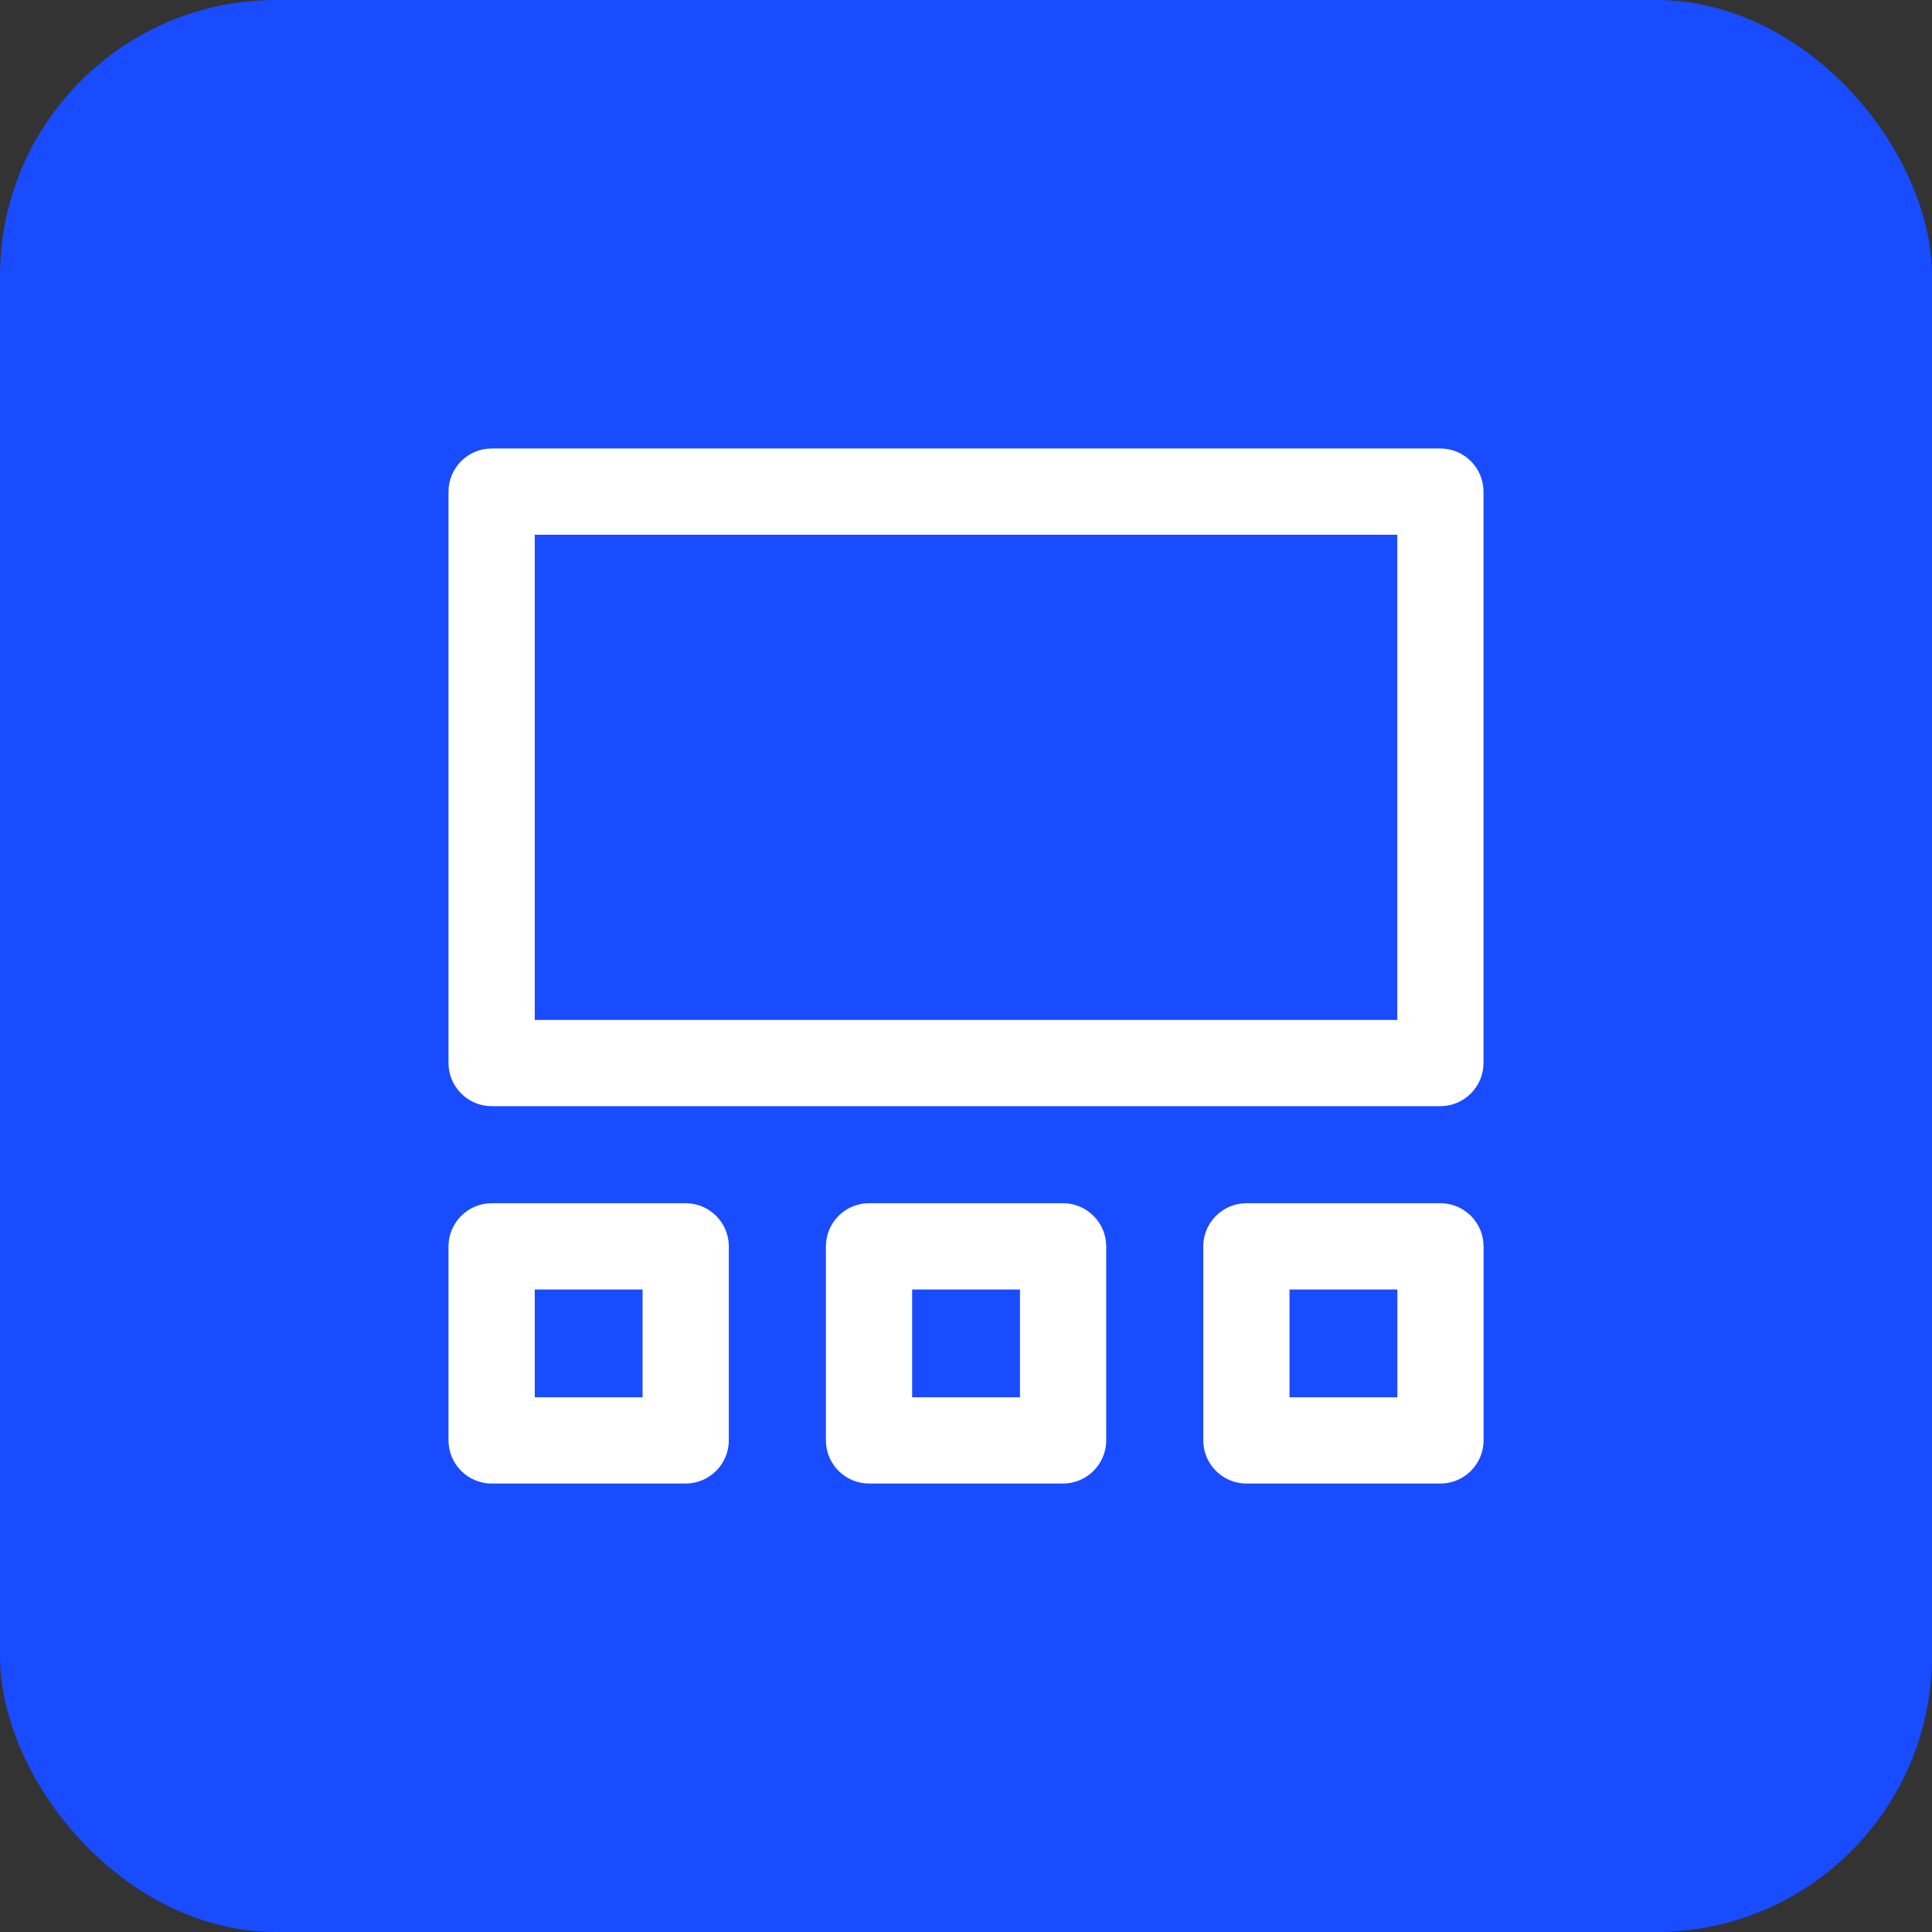
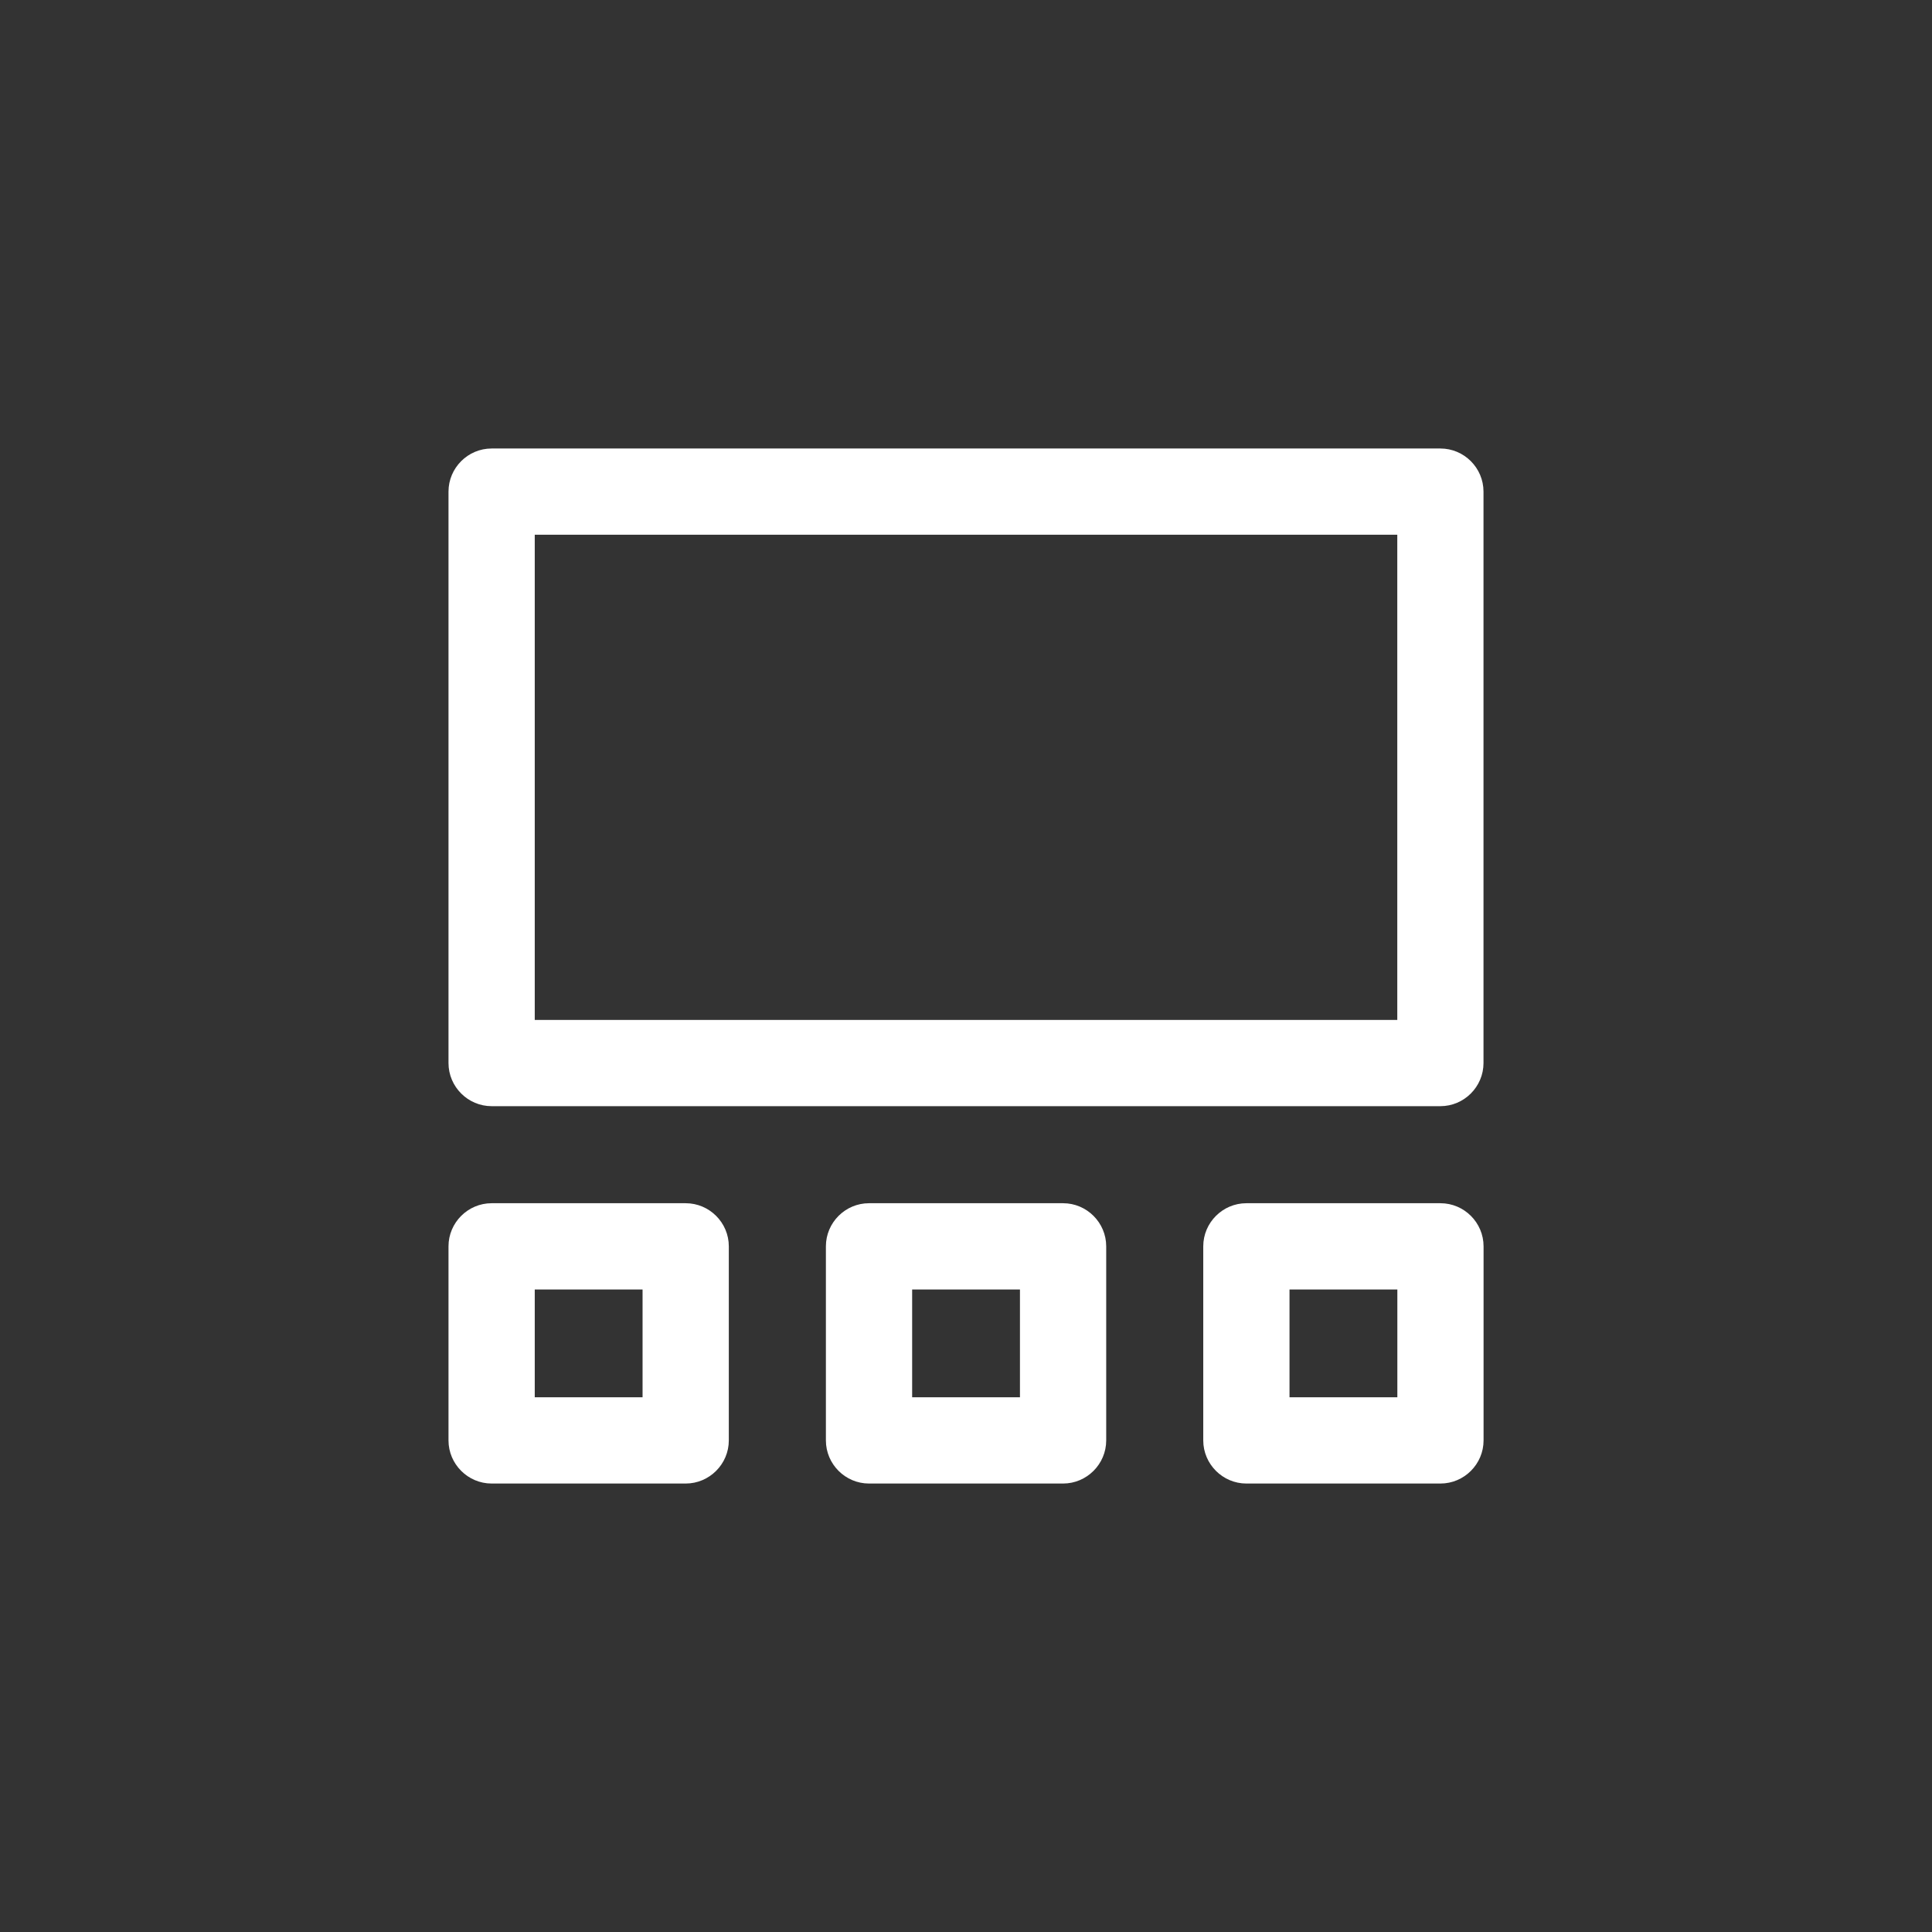
<svg xmlns="http://www.w3.org/2000/svg" width="56" height="56" viewBox="0 0 56 56" fill="none">
  <rect x="0" y="0" width="56" height="56" fill="#333333" stroke="none" />
-   <rect width="56" height="56" rx="8" fill="#194CFF" />
  <path d="M14.25 43.001H19.875C20.562 43.001 21.125 42.438 21.125 41.751V36.126C21.125 35.438 20.562 34.876 19.875 34.876H14.25C13.563 34.876 13 35.438 13 36.126V41.751C13 42.438 13.563 43.001 14.25 43.001ZM15.5 37.376H18.625V40.501H15.5V37.376Z" fill="white" />
  <path d="M25.189 43.001H30.814C31.501 43.001 32.064 42.438 32.064 41.751V36.126C32.064 35.438 31.501 34.876 30.814 34.876H25.189C24.501 34.876 23.939 35.438 23.939 36.126V41.751C23.939 42.438 24.501 43.001 25.189 43.001ZM26.439 37.376H29.564V40.501H26.439V37.376Z" fill="white" />
  <path d="M14.25 32.063H41.75C42.438 32.063 43 31.5 43 30.813V14.25C43 13.562 42.438 13 41.75 13H14.25C13.563 13 13 13.562 13 14.25V30.813C13 31.5 13.563 32.063 14.25 32.063ZM15.5 15.5H40.501V29.563H15.5V15.5Z" fill="white" />
  <path d="M36.127 43.001H41.752C42.44 43.001 43.002 42.438 43.002 41.751V36.126C43.002 35.438 42.44 34.876 41.752 34.876H36.127C35.44 34.876 34.877 35.438 34.877 36.126V41.751C34.877 42.438 35.44 43.001 36.127 43.001ZM37.377 37.376H40.503V40.501H37.377V37.376Z" fill="white" />
</svg>